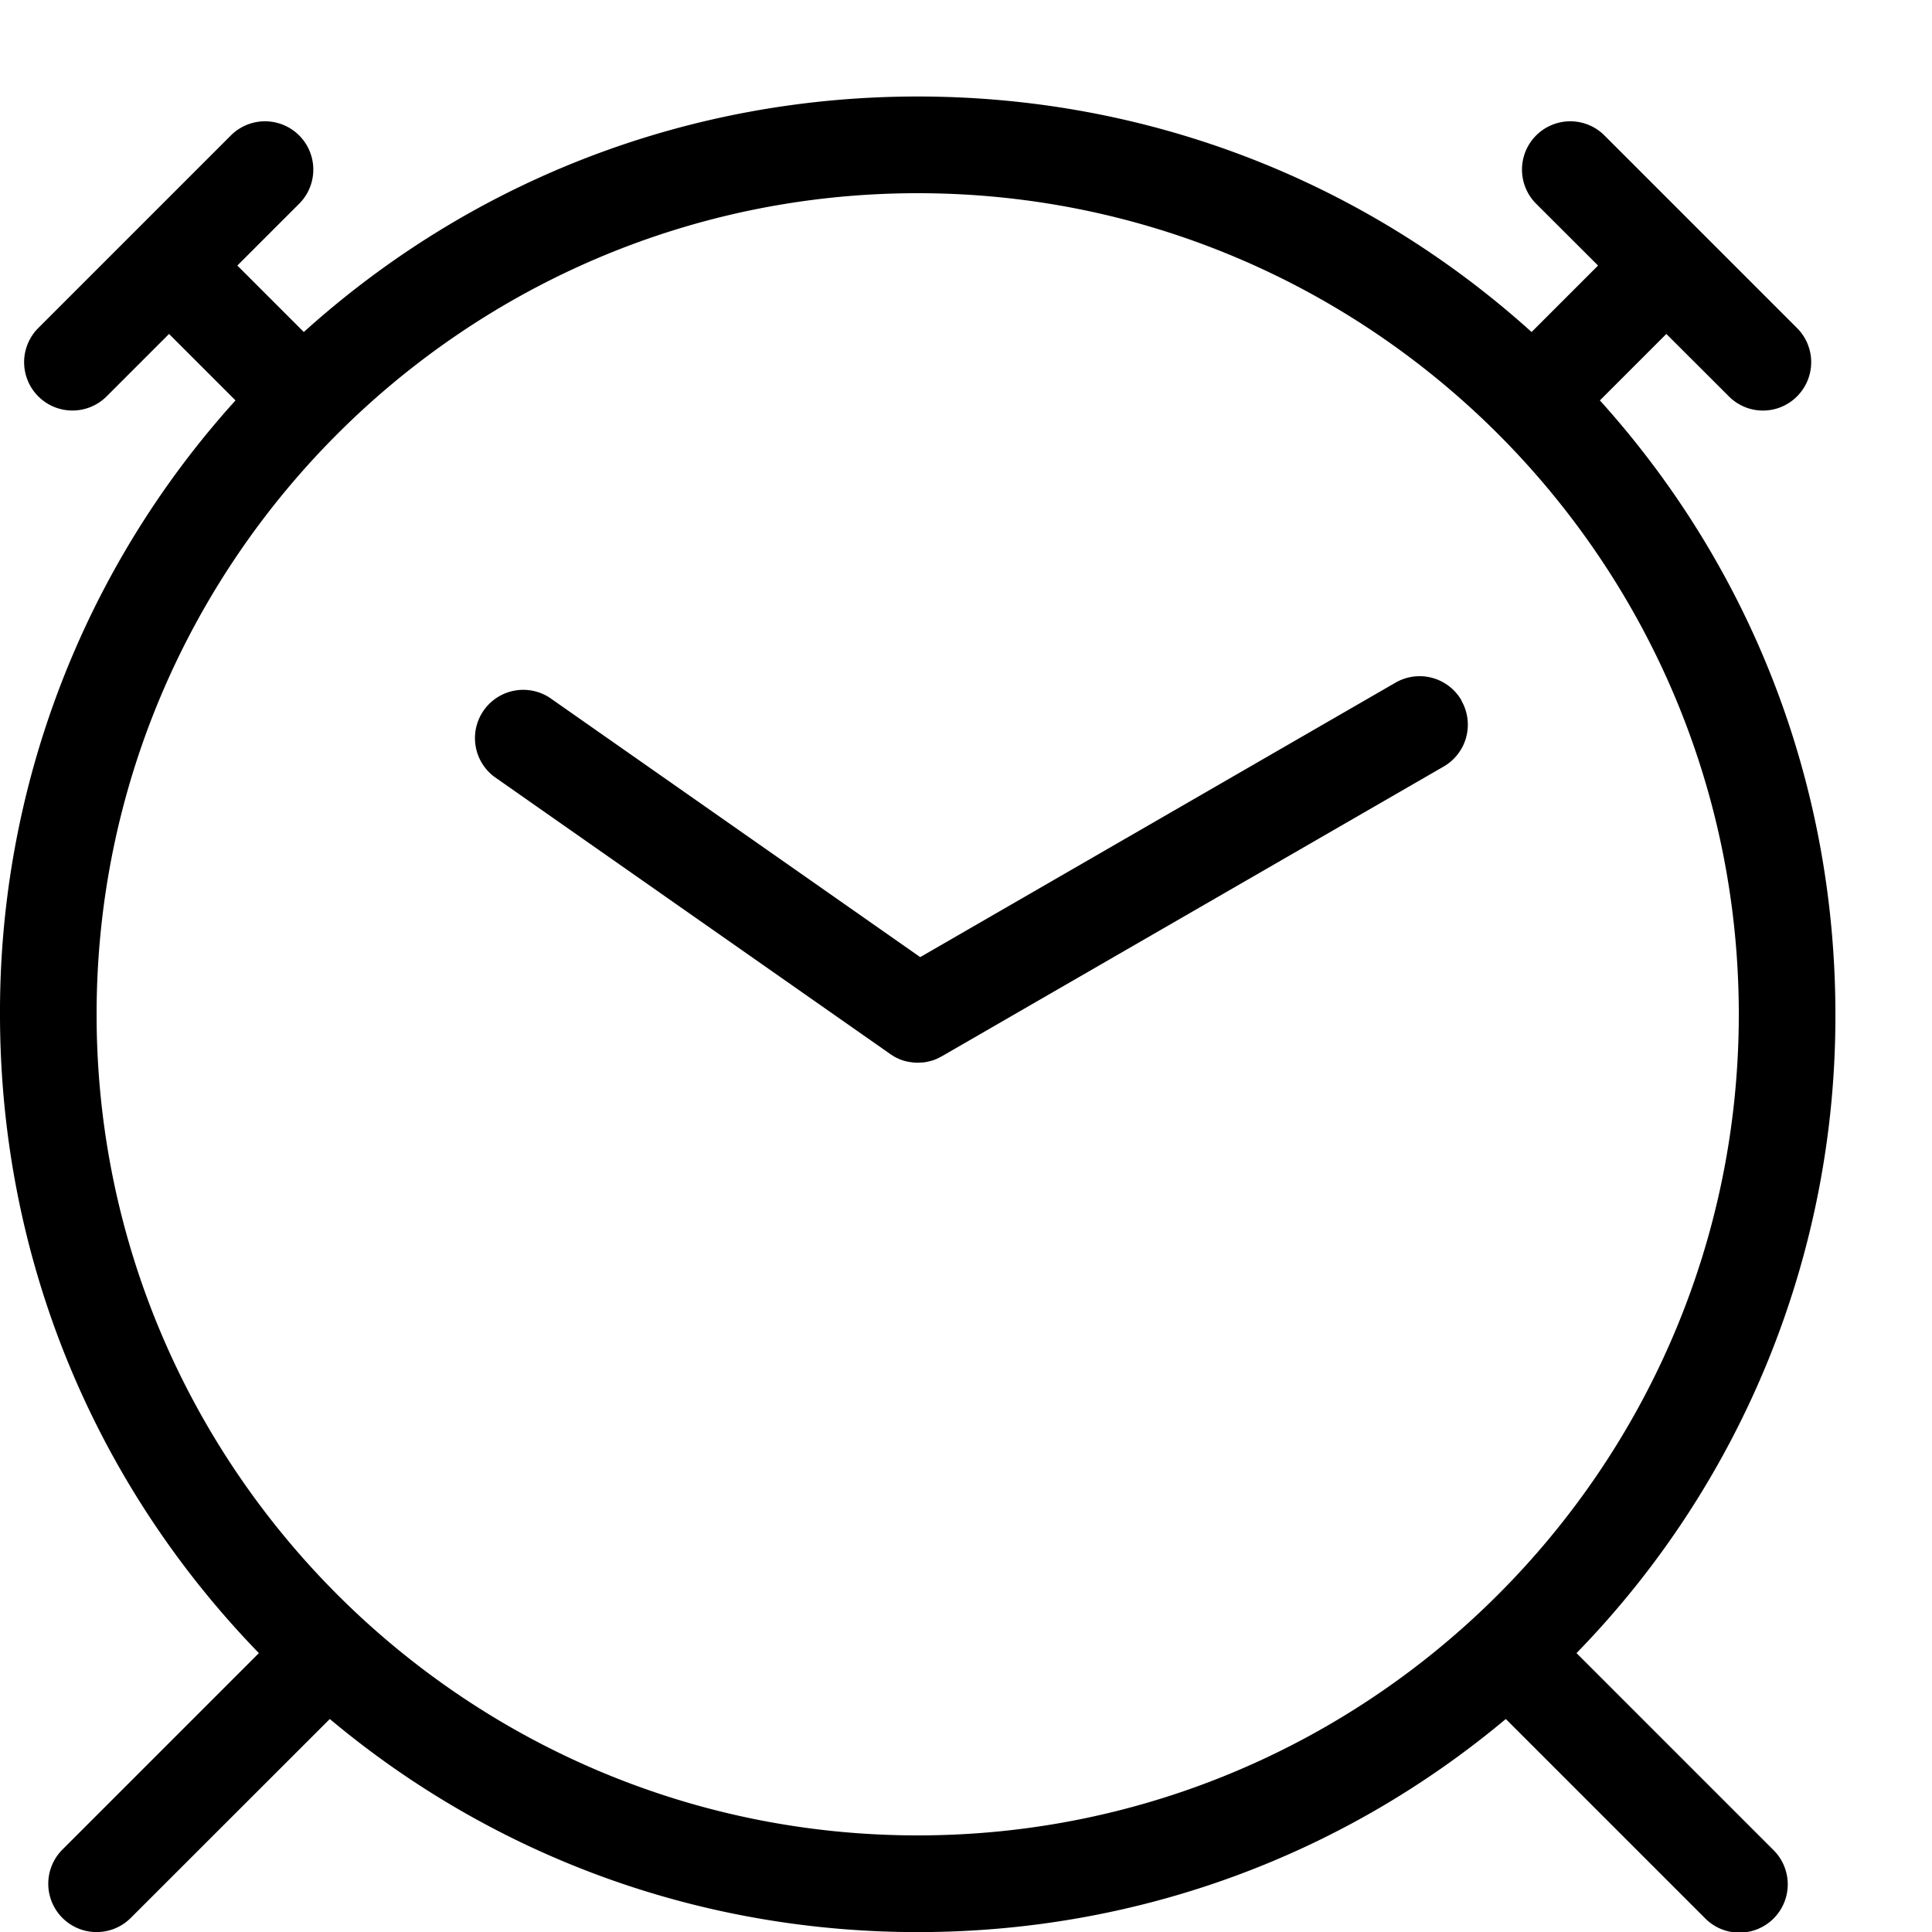
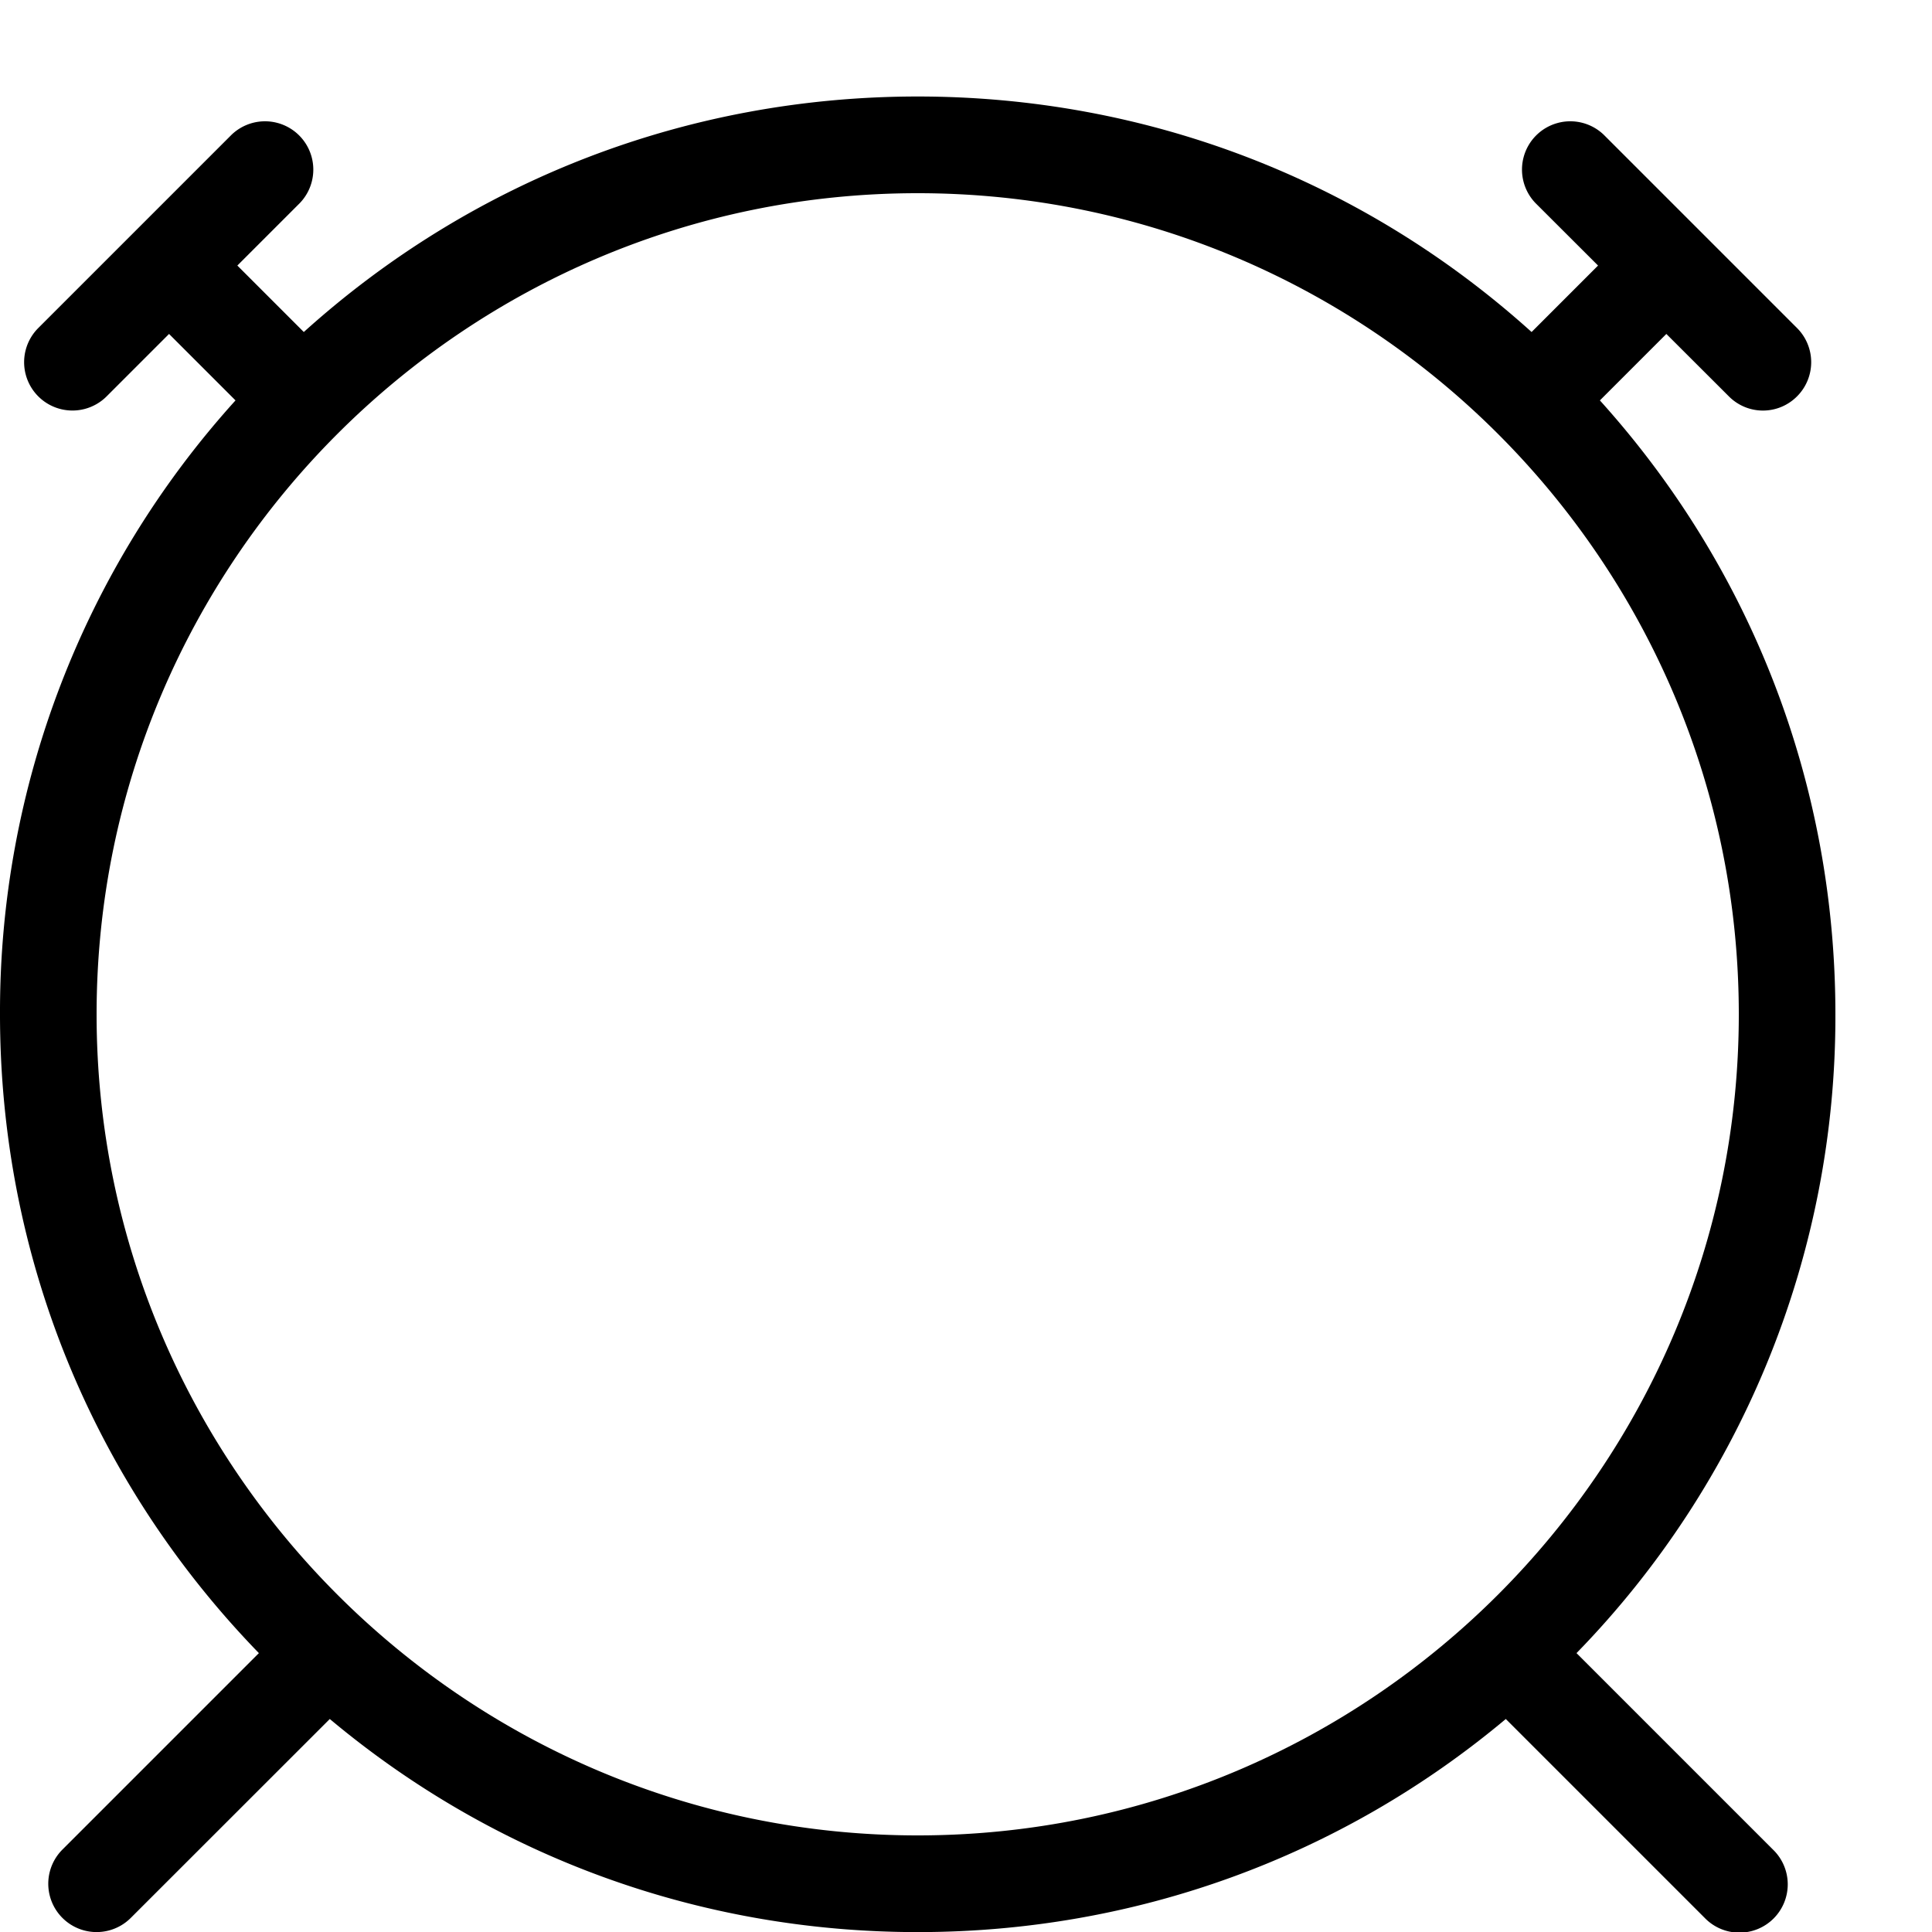
<svg xmlns="http://www.w3.org/2000/svg" width="20" height="20">
  <path d="M16.32 17.113A9.44 9.44 0 0 0 19 10.5c0-2.37-.862-4.608-2.438-6.355l.688-.688.647.646a.497.497 0 0 0 .706 0 .5.5 0 0 0 0-.707l-2-2a.5.5 0 0 0-.707.707l.647.646-.688.688C14.108 1.861 11.87.999 9.5.999s-4.608.862-6.355 2.438l-.688-.688.646-.646a.5.5 0 0 0-.707-.707l-2 2a.5.5 0 0 0 .708.707l.646-.646.688.688A9.43 9.43 0 0 0 0 10.5c0 2.489.951 4.831 2.68 6.613L.646 19.147a.5.5 0 0 0 .708.707l2.06-2.059c1.705 1.428 3.836 2.206 6.087 2.206s4.382-.778 6.087-2.206l2.059 2.059a.5.5 0 1 0 .707-.707zM1 10.5C1 5.813 4.813 2 9.5 2S18 5.813 18 10.5 14.187 19 9.5 19 1 15.187 1 10.5" />
-   <path d="M15.129 7.25a.5.5 0 0 0-.683-.183l-4.92 2.841-3.835-2.685a.5.5 0 0 0-.573.819l4.096 2.868.002.002.027.017.006.004.027.015.006.003.031.014.019.007.013.005.021.006.012.003.022.005.012.002.021.003.015.002.018.002.027.001H9.5l.056-.003h.003a.3.3 0 0 0 .054-.01l.005-.001a.4.4 0 0 0 .104-.038l.011-.006.016-.008 5.196-3a.5.5 0 0 0 .183-.683z" />
</svg>